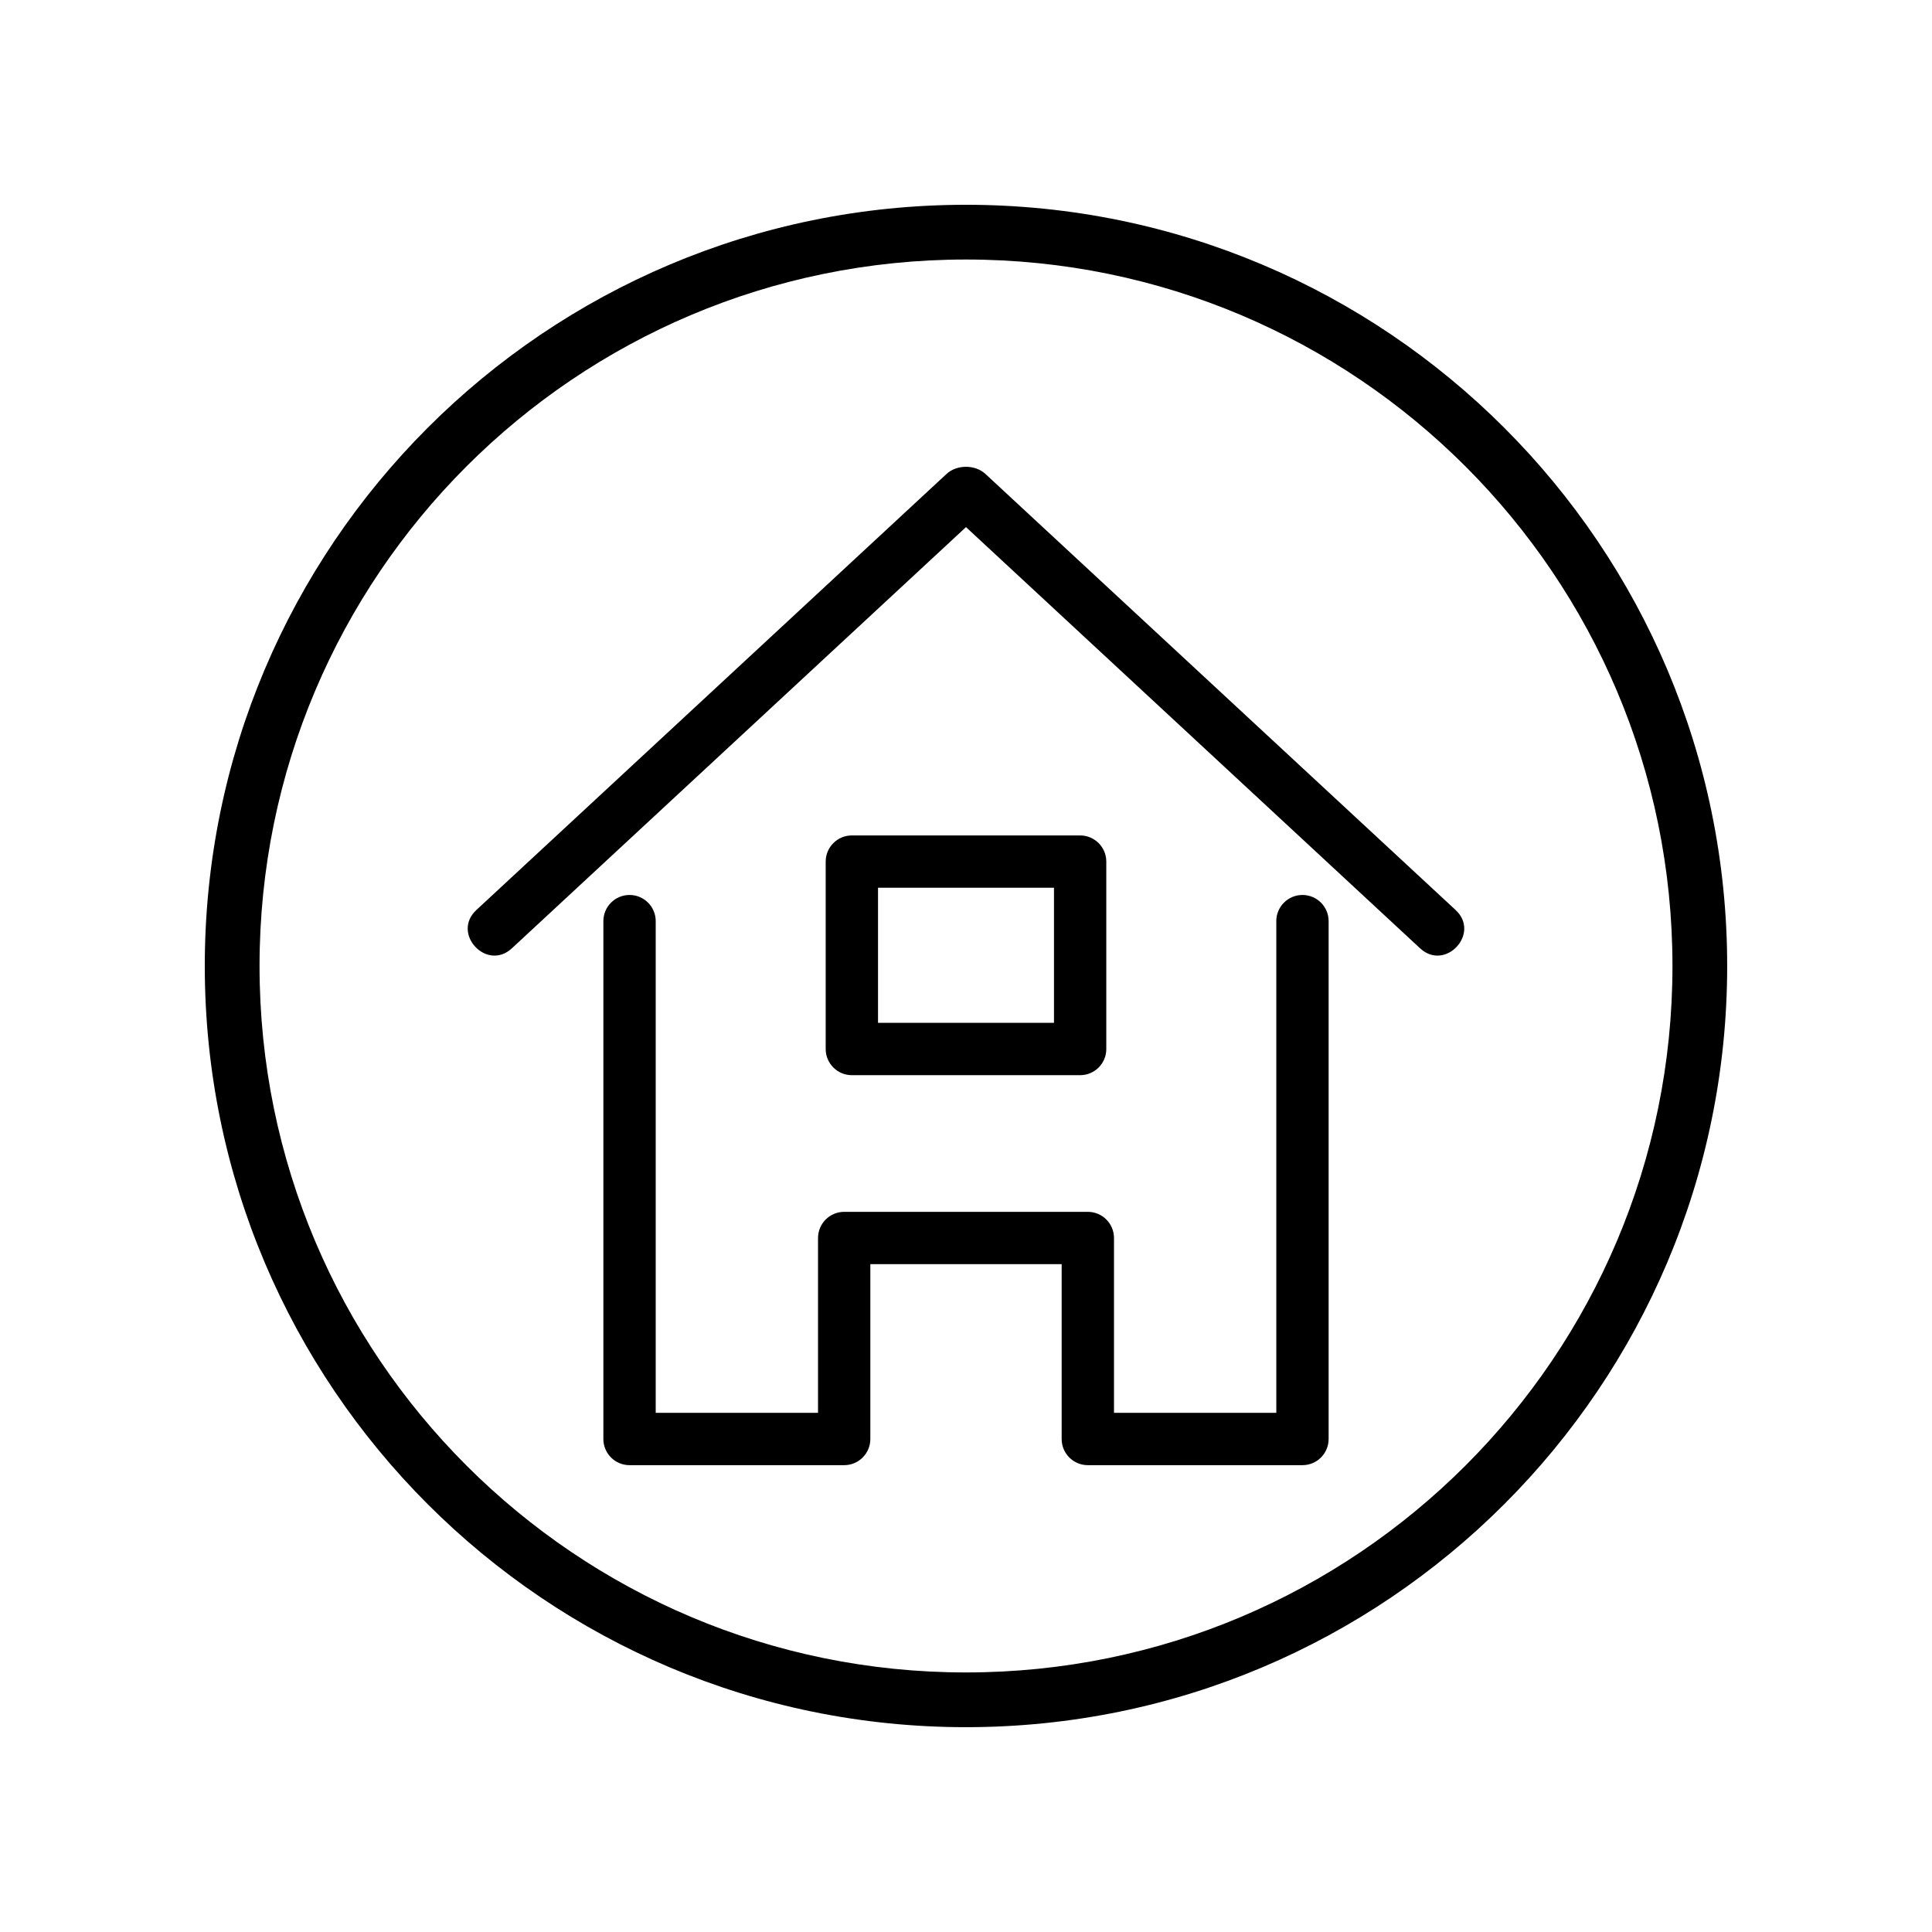
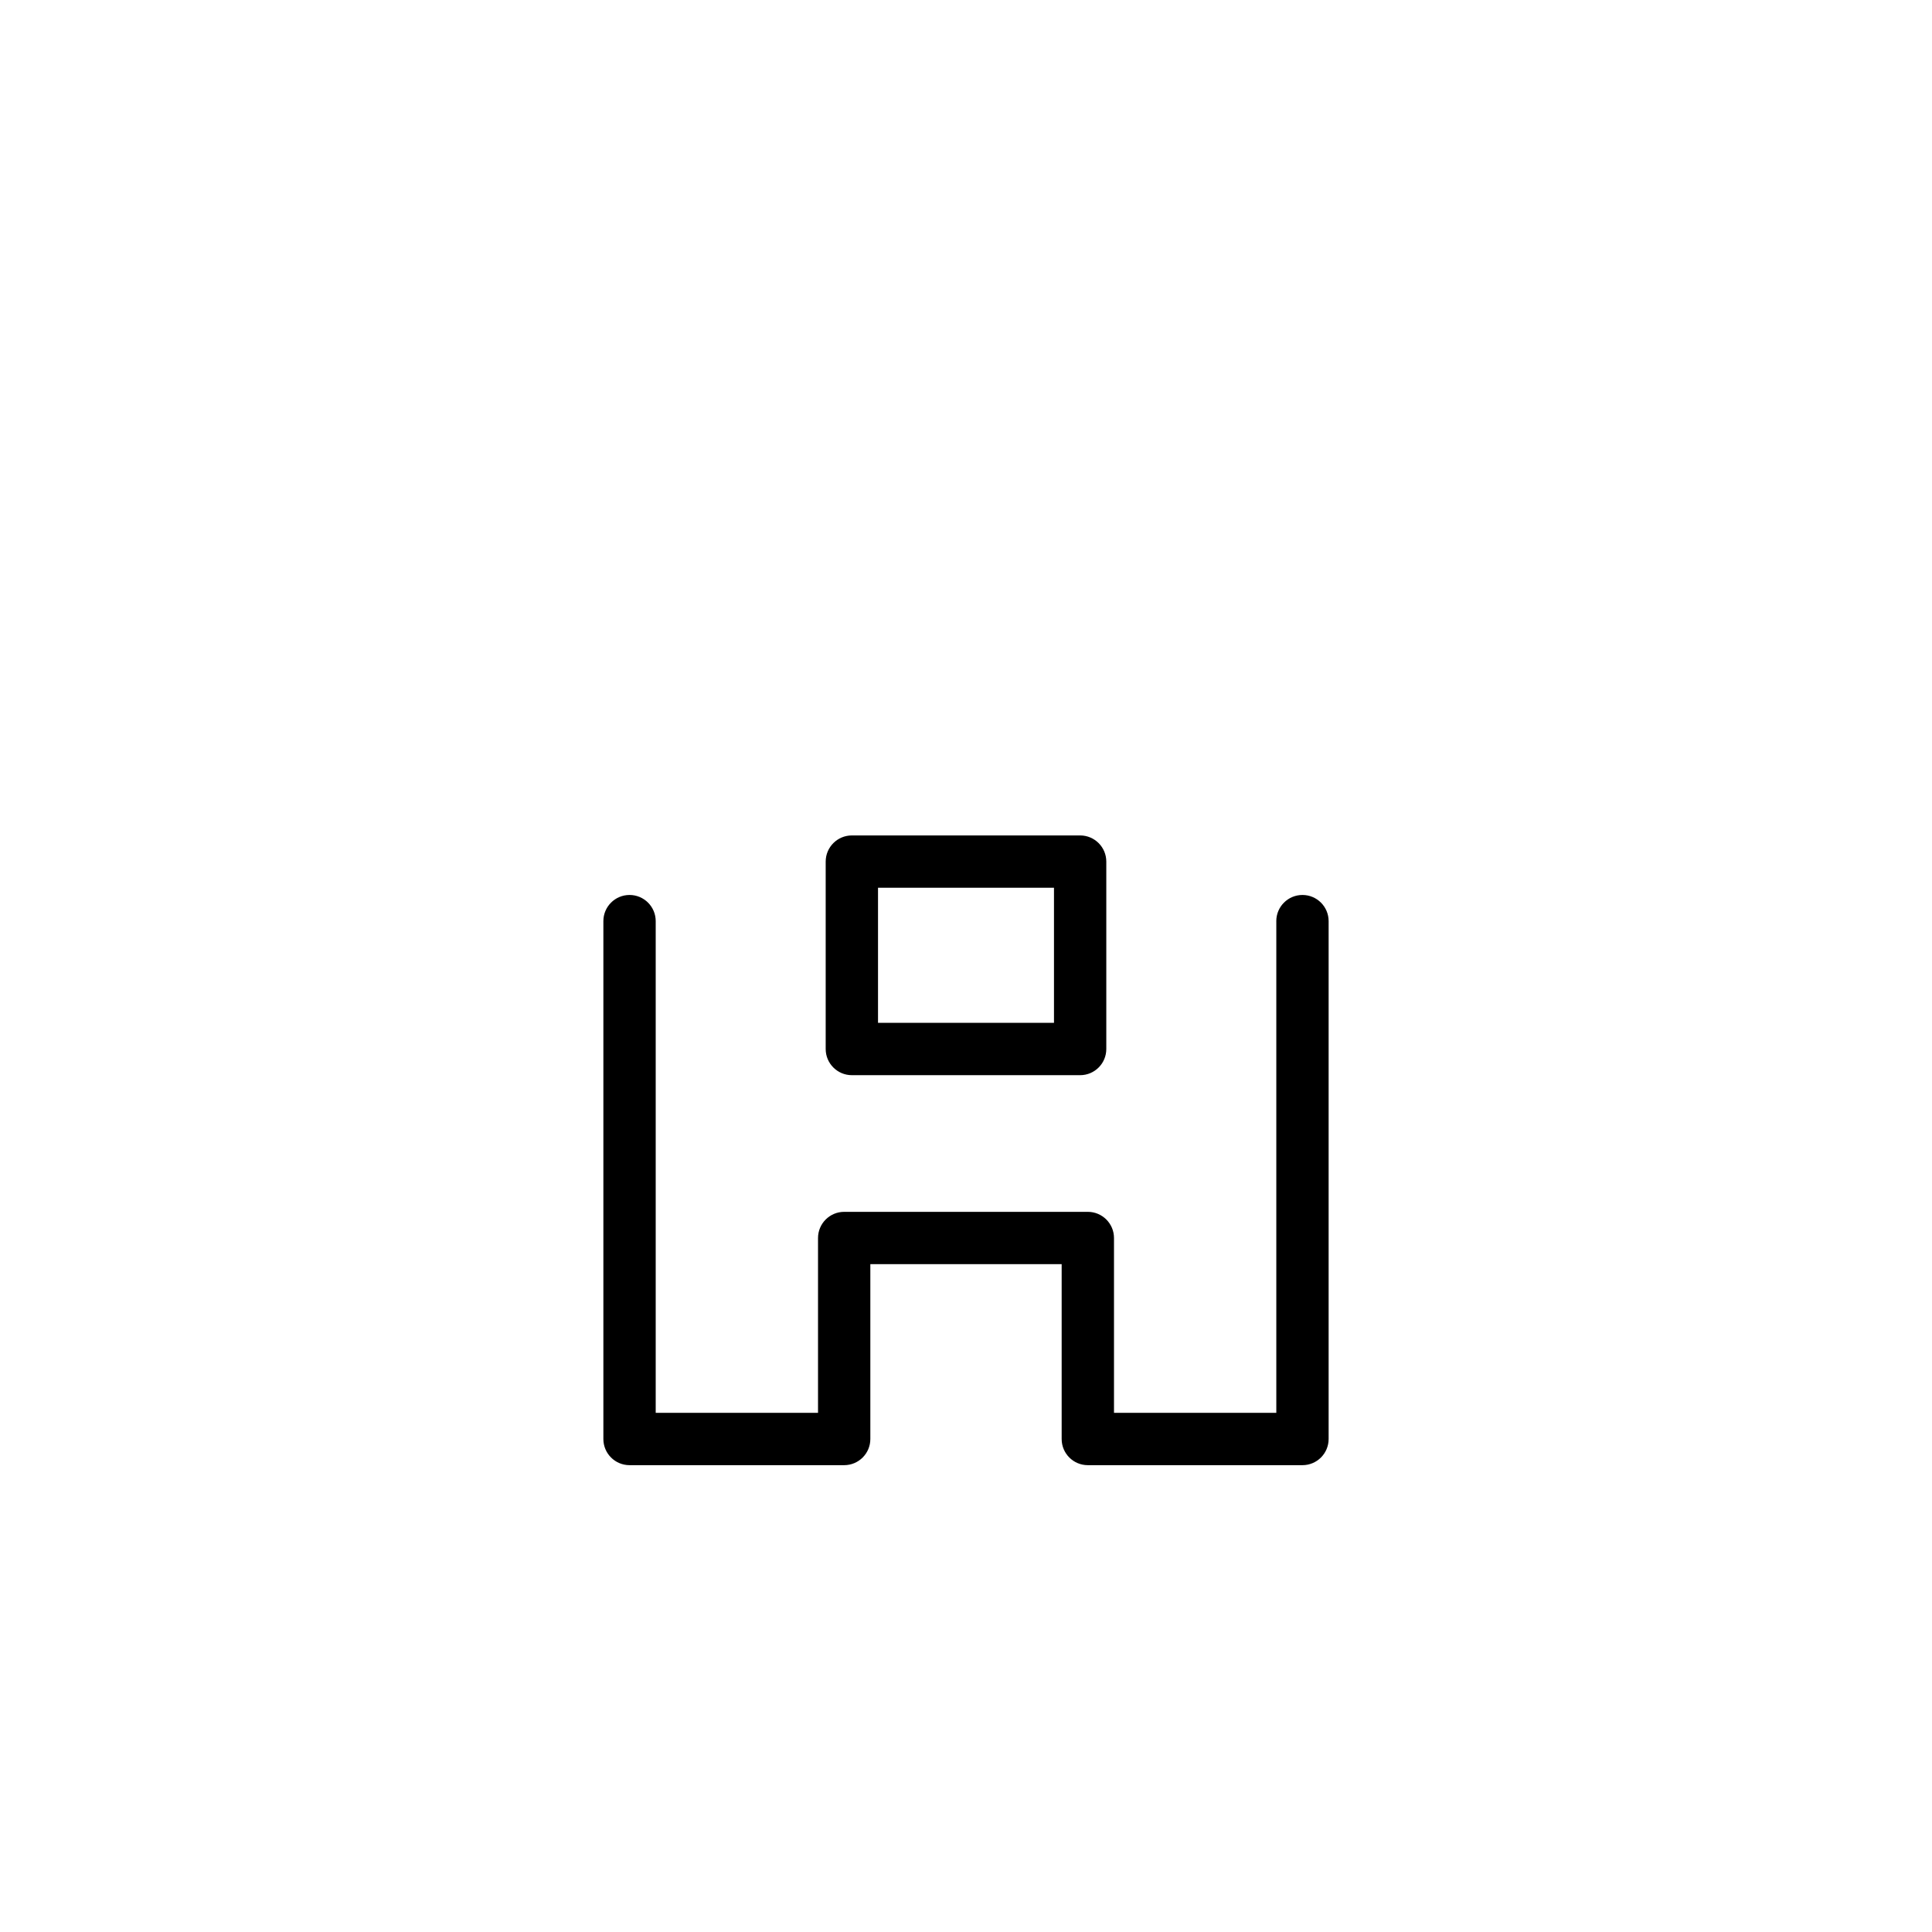
<svg xmlns="http://www.w3.org/2000/svg" fill="#000000" width="800px" height="800px" version="1.1" viewBox="144 144 512 512">
  <g>
-     <path d="m279.65 395.31c-6.672 6.203-16.082-3.934-9.426-10.133l124.61-115.57c2.731-2.535 7.598-2.535 10.324 0l124.61 115.57c6.656 6.195-2.754 16.332-9.43 10.133l-120.34-111.62-120.34 111.62z" />
    <path d="m482.23 388.11c0-3.828 3.102-6.934 6.934-6.934 3.828 0 6.934 3.102 6.934 6.934v137.24c0 3.828-3.102 6.934-6.934 6.934h-56.879c-3.836 0-6.934-3.102-6.934-6.934v-46.336h-50.703v46.336c0 3.828-3.098 6.934-6.934 6.934h-56.879c-3.828 0-6.934-3.102-6.934-6.934v-137.24c0-3.828 3.102-6.934 6.934-6.934 3.828 0 6.934 3.102 6.934 6.934v130.31h43.016v-46.336c0-3.828 3.109-6.934 6.934-6.934h64.566c3.824 0 6.934 3.102 6.934 6.934v46.336h43.016v-130.31z" />
    <path d="m369.75 365.4h60.496c3.828 0 6.934 3.109 6.934 6.934v49.664c0 3.824-3.102 6.934-6.934 6.934h-60.496c-3.828 0-6.934-3.109-6.934-6.934v-49.664c0-3.824 3.102-6.934 6.934-6.934zm53.566 13.863h-46.633v35.801h46.633z" />
-     <path d="m399.99 198.27c111.41 0 201.73 90.316 201.73 201.73 0 111.4-90.324 201.72-201.73 201.72-111.4 0-201.72-90.316-201.72-201.72 0-111.41 90.316-201.73 201.72-201.73zm0 14.504c-103.4 0-187.21 83.828-187.21 187.23 0 103.39 83.828 187.21 187.21 187.21 103.4 0 187.23-83.82 187.23-187.21 0-103.4-83.828-187.23-187.23-187.23z" />
  </g>
</svg>